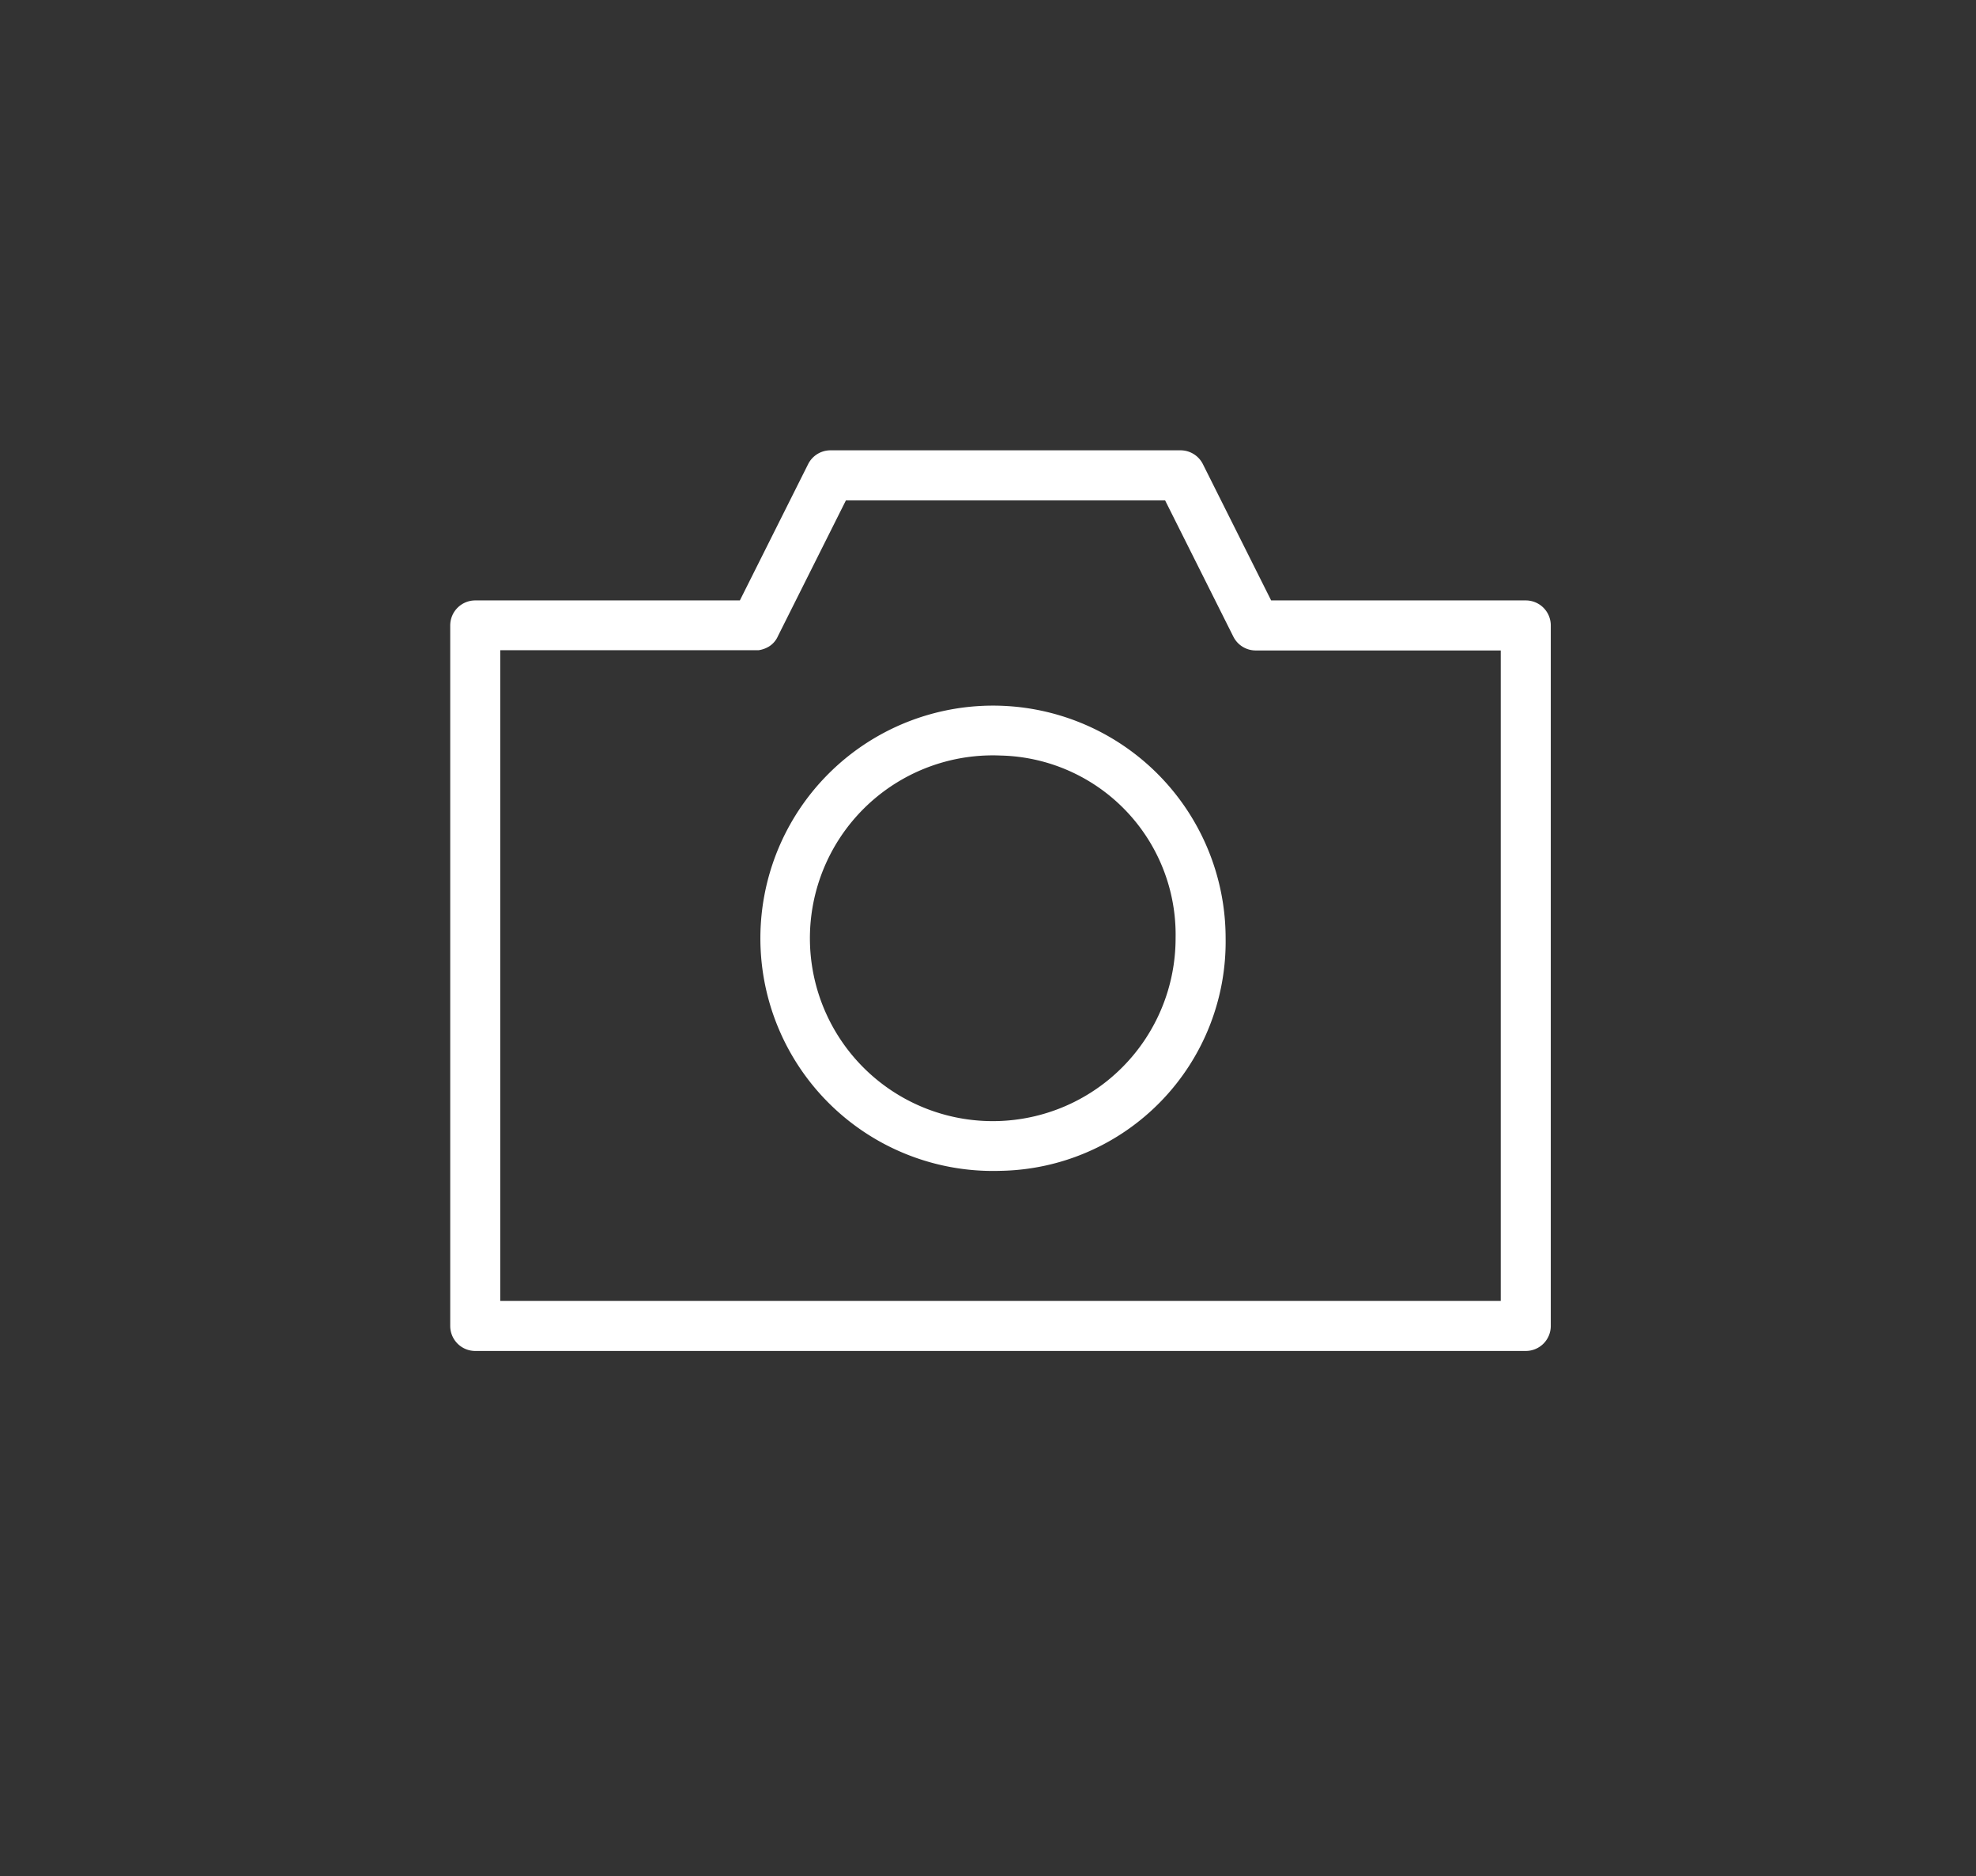
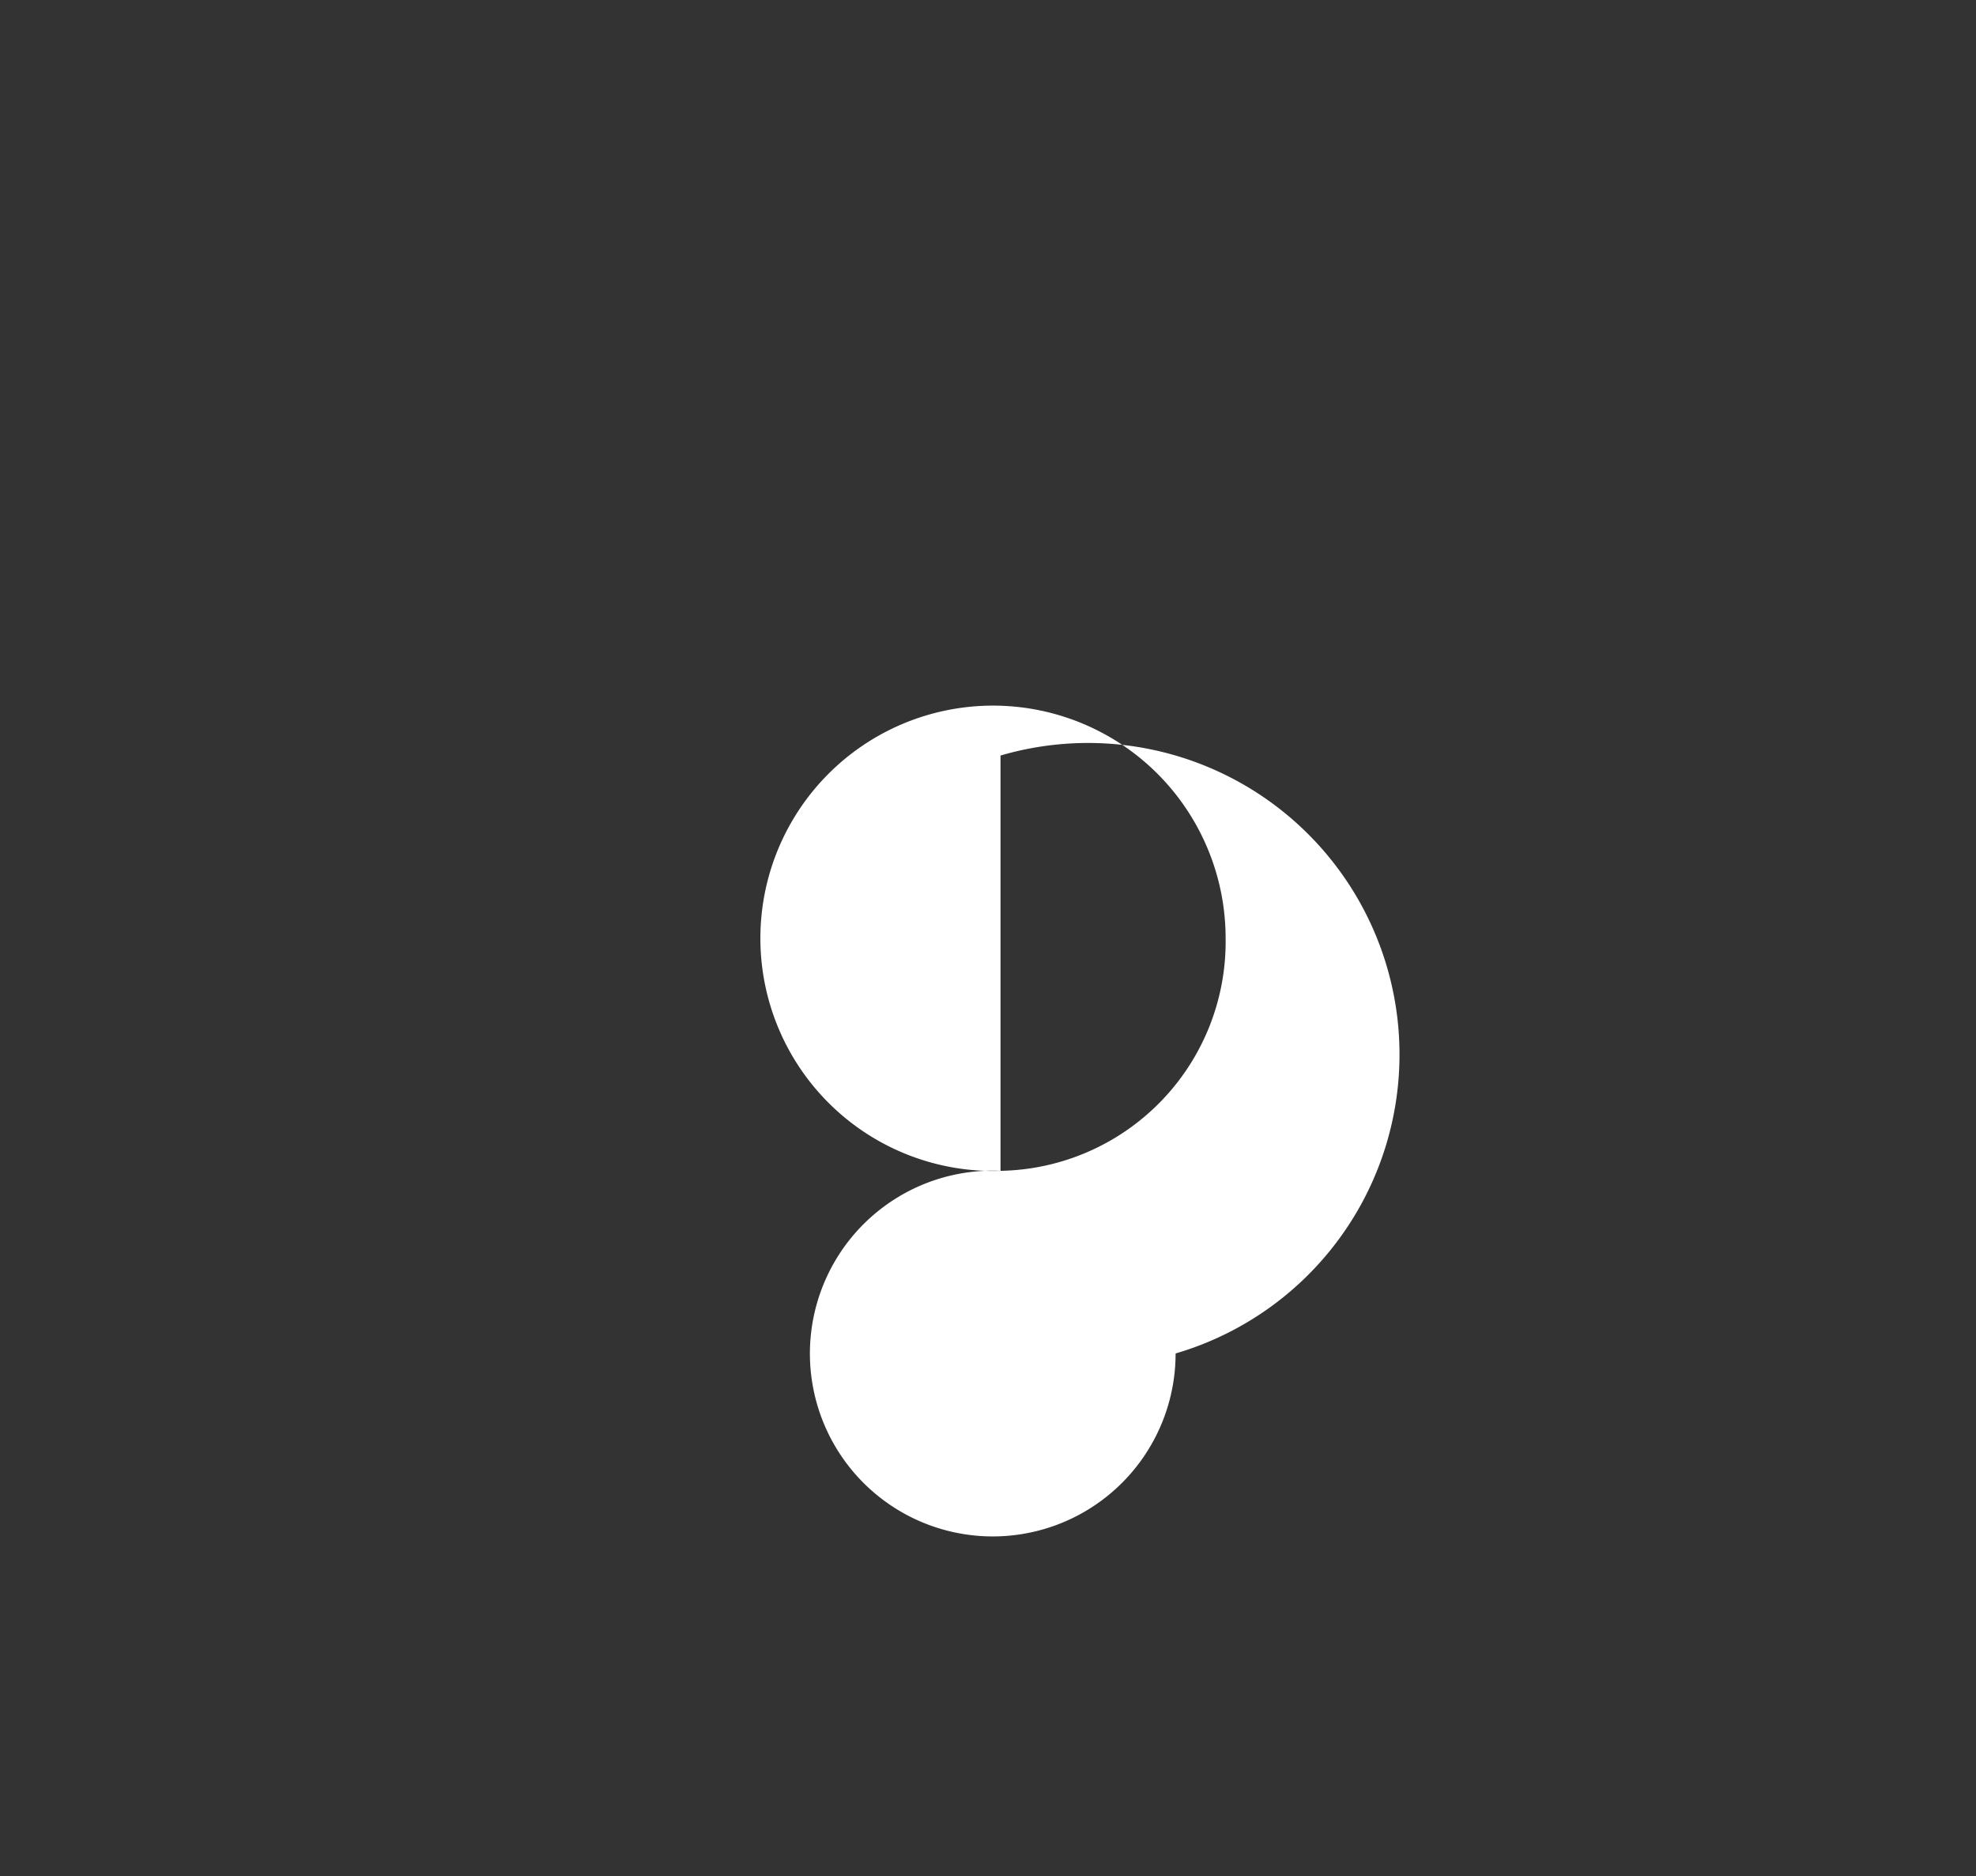
<svg xmlns="http://www.w3.org/2000/svg" id="Ebene_1" data-name="Ebene 1" viewBox="0 0 79 75">
  <rect x="0" y="0" width="79" height="75" fill="#333333" stroke="none" />
  <defs>
    <style>.cls-1{fill:#fff;}</style>
  </defs>
  <g id="Icon">
-     <path class="cls-1" d="M40,46.8a9.3,9.3,0,1,1,9-9.3A9.16,9.16,0,0,1,40,46.8Zm0-16.6a7.31,7.31,0,1,0,7,7.3A7.16,7.16,0,0,0,40,30.2Z" />
-     <path class="cls-1" d="M61,54H19a1,1,0,0,1-1-1V25a1,1,0,0,1,1-1H29.58l2.73-5.45A1,1,0,0,1,33.2,18h14a1,1,0,0,1,.89.55L50.82,24H61a1,1,0,0,1,1,1V53A1,1,0,0,1,61,54ZM20,52H60V26H50.2a1,1,0,0,1-.89-.55L46.58,20H33.82L31.1,25.43a.83.83,0,0,1-.07.13.92.92,0,0,1-.3.29,1.12,1.12,0,0,1-.4.14H20Z" />
+     <path class="cls-1" d="M40,46.8a9.3,9.3,0,1,1,9-9.3A9.16,9.16,0,0,1,40,46.8Za7.31,7.31,0,1,0,7,7.3A7.16,7.16,0,0,0,40,30.2Z" />
  </g>
</svg>